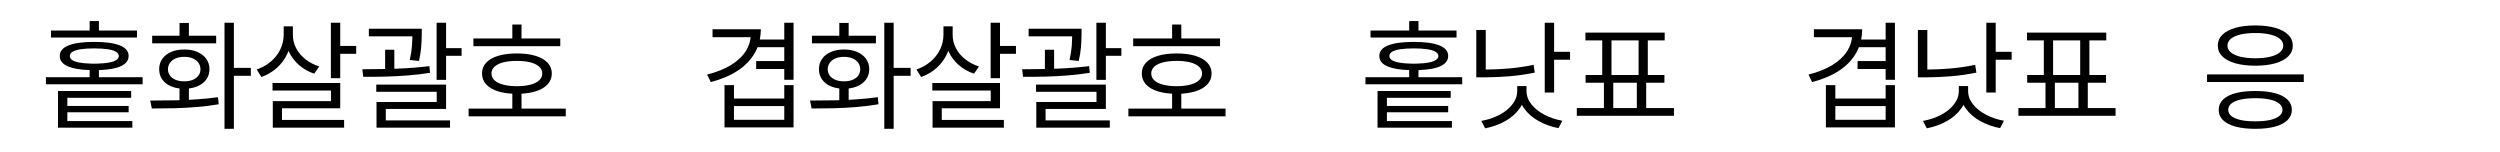
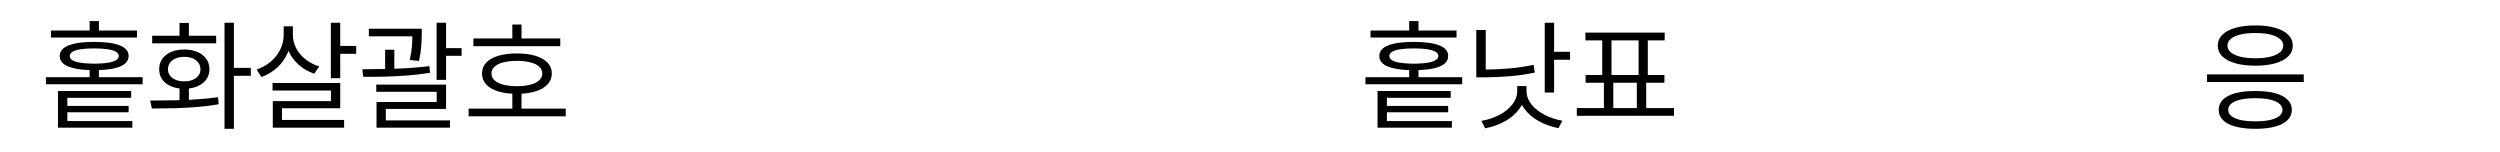
<svg xmlns="http://www.w3.org/2000/svg" viewBox="0 0 1616 98">
  <g id="Export/new-glyphs-pc-norm" stroke="none" stroke-width="1" fill="none" fill-rule="evenodd">
    <g id="〈홑화살괄호〉-《겹화살괄호》-「홑낫표" transform="translate(29.68, 13.604)" fill="#000000" fill-rule="nonzero">
      <path d="M58.868,10.639 L58.868,6.11 L34.261,6.111 L34.262,0 L28.261,0 L28.26,6.111 L3.273,6.11 L3.273,10.639 L58.868,10.639 Z M62.523,40.864 L62.523,36.281 L34.261,36.281 L34.261,31.704 L34.692,31.69 C37.811,31.572 40.556,31.289 42.926,30.842 L43.428,30.743 C46.738,30.071 49.239,29.052 50.93,27.688 C52.621,26.324 53.467,24.624 53.467,22.587 C53.467,19.55 51.58,17.272 47.806,15.754 C44.033,14.235 38.5,13.476 31.207,13.476 C23.933,13.476 18.404,14.235 14.622,15.754 C10.839,17.272 8.948,19.55 8.948,22.587 C8.948,25.642 10.839,27.934 14.622,29.461 C17.831,30.757 22.298,31.504 28.021,31.7 L28.26,31.707 L28.26,36.281 L0,36.281 L0,40.864 L62.523,40.864 Z M31.207,27.552 C30.789,27.552 30.375,27.547 29.966,27.538 C29.557,27.529 29.152,27.515 28.752,27.497 C25.824,27.424 23.364,27.188 21.373,26.788 C19.382,26.388 17.89,25.838 16.899,25.138 C15.908,24.437 15.422,23.587 15.44,22.587 C15.422,21.514 16.008,20.609 17.199,19.873 C18.391,19.136 20.159,18.586 22.505,18.222 C24.851,17.859 27.752,17.677 31.207,17.677 C34.663,17.677 37.572,17.859 39.936,18.222 C42.301,18.586 44.087,19.136 45.297,19.873 C46.506,20.609 47.12,21.514 47.138,22.587 C47.12,23.587 46.597,24.437 45.57,25.138 C44.542,25.838 43.033,26.388 41.041,26.788 C39.05,27.188 36.59,27.424 33.662,27.497 C33.262,27.515 32.858,27.529 32.448,27.538 C32.039,27.547 31.625,27.552 31.207,27.552 Z M55.867,68.907 L55.867,64.651 L13.857,64.651 L13.857,58.977 L53.467,58.977 L53.467,54.885 L13.857,54.885 L13.858,49.593 L55.104,49.593 L55.104,45.229 L7.802,45.229 L7.802,65.906 L7.802,68.907 L55.867,68.907 Z M121.501,69.671 L121.5,35.408 L132.467,35.408 L132.467,30.28 L121.5,30.28 L121.501,1.091 L115.445,1.091 L115.445,69.671 L121.501,69.671 Z M110.044,14.403 L110.044,9.493 L92.42,9.493 L92.421,1.2 L86.365,1.2 L86.364,9.493 L68.689,9.493 L68.689,14.403 L110.044,14.403 Z M68.47,56.522 C73.635,56.522 78.464,56.468 82.955,56.358 C87.447,56.249 92.198,55.995 97.209,55.595 C102.219,55.195 107.043,54.594 111.68,53.794 L111.68,53.794 L111.244,49.211 C106.825,49.848 102.101,50.325 97.072,50.643 C95.815,50.723 94.578,50.795 93.362,50.86 L92.42,50.908 L92.42,43.589 L92.656,43.562 C94.379,43.347 95.978,42.952 97.452,42.378 L97.891,42.201 C100.355,41.164 102.274,39.691 103.647,37.781 C105.02,35.872 105.715,33.662 105.733,31.153 C105.715,28.607 105.02,26.37 103.647,24.442 C102.274,22.514 100.355,21.023 97.891,19.968 C95.427,18.913 92.603,18.386 89.421,18.386 C86.202,18.386 83.369,18.913 80.923,19.968 C78.477,21.023 76.577,22.514 75.222,24.442 C73.867,26.37 73.199,28.607 73.217,31.153 C73.199,33.662 73.867,35.872 75.222,37.781 C76.577,39.691 78.477,41.164 80.923,42.201 C82.506,42.871 84.25,43.325 86.157,43.562 L86.364,43.585 L86.364,51.158 L86.303,51.16 C85.546,51.184 84.797,51.204 84.058,51.221 L82.955,51.244 C78.573,51.325 73.399,51.375 67.434,51.394 L67.434,51.394 L68.47,56.522 Z M89.421,38.954 C87.329,38.973 85.488,38.659 83.897,38.013 C82.305,37.368 81.073,36.454 80.2,35.272 C79.327,34.09 78.891,32.717 78.891,31.153 C78.891,29.57 79.327,28.175 80.2,26.965 C81.073,25.756 82.305,24.815 83.897,24.142 C85.488,23.469 87.329,23.133 89.421,23.133 C91.494,23.133 93.321,23.469 94.904,24.142 C96.486,24.815 97.713,25.756 98.586,26.965 C99.459,28.175 99.896,29.57 99.896,31.153 C99.896,32.717 99.459,34.09 98.586,35.272 C97.713,36.454 96.486,37.368 94.904,38.013 C93.321,38.659 91.494,38.973 89.421,38.954 Z M190.244,36.936 L190.243,21.169 L200.555,21.169 L200.555,16.095 L190.243,16.095 L190.244,1.091 L184.188,1.091 L184.188,36.936 L190.244,36.936 Z M153.69,3.437 L153.69,8.893 C153.672,12.276 152.931,15.458 151.467,18.441 C150.003,21.423 147.961,24.019 145.343,26.229 C142.724,28.438 139.687,30.134 136.231,31.316 L136.231,31.316 L139.287,36.172 C143.142,34.79 146.525,32.78 149.434,30.143 C152.344,27.506 154.599,24.369 156.2,20.732 C156.36,20.368 156.512,20.002 156.656,19.632 L156.802,19.243 L156.804,19.246 L157.032,19.75 C158.586,23.096 160.778,25.997 163.606,28.452 C166.434,30.907 169.712,32.771 173.44,34.044 L173.44,34.044 L176.659,29.352 C173.331,28.297 170.371,26.752 167.78,24.715 C165.188,22.678 163.178,20.291 161.751,17.554 C160.323,14.817 159.619,11.93 159.637,8.893 L159.637,8.893 L159.637,3.437 L154.727,3.437 L153.69,3.437 Z M192.753,68.907 L192.753,63.942 L152.598,63.942 L152.599,56.358 L190.244,56.358 L190.244,40.046 L146.488,40.046 L146.488,44.901 L184.242,44.901 L184.242,51.776 L146.652,51.776 L146.652,66.779 L146.652,68.907 L192.753,68.907 Z M258.66,38.027 L258.659,22.478 L268.698,22.478 L268.698,17.513 L258.659,17.513 L258.66,1.091 L252.549,1.091 L252.549,38.027 L258.66,38.027 Z M208.739,4.965 L208.739,9.875 L236.88,9.875 L236.866,10.787 C236.834,12.294 236.768,13.78 236.67,15.245 L236.591,16.34 C236.391,18.886 235.927,21.823 235.2,25.151 L235.2,25.151 L241.146,25.806 C241.874,22.551 242.347,19.609 242.565,16.981 C242.783,14.353 242.91,11.603 242.947,8.729 L242.947,8.729 L242.947,4.965 L236.891,4.965 L208.739,4.965 Z M205.138,36.063 C210.103,36.081 214.927,36.031 219.61,35.913 C224.293,35.795 229.125,35.54 234.108,35.149 C239.091,34.758 243.82,34.19 248.294,33.444 L248.294,33.444 L247.857,29.134 C241.583,29.934 234.818,30.471 227.561,30.743 C227.043,30.763 226.523,30.782 226,30.8 L225.215,30.826 L225.215,18.55 L219.269,18.55 L219.268,30.992 L218.002,31.019 C214.194,31.097 210.282,31.141 206.266,31.151 L204.538,31.153 L205.138,36.063 Z M261.224,68.907 L261.224,64.215 L219.704,64.215 L219.705,56.795 L258.66,56.795 L258.66,41.082 L213.54,41.082 L213.54,45.72 L252.604,45.72 L252.604,52.321 L213.704,52.321 L213.704,66.015 L213.704,68.907 L261.224,68.907 Z M332.477,16.258 L332.477,11.239 L307.433,11.239 L307.434,2.237 L301.488,2.237 L301.487,11.239 L276.336,11.239 L276.336,16.258 L332.477,16.258 Z M336.023,61.596 L336.023,56.577 L307.433,56.577 L307.433,46.95 L307.94,46.921 C310.871,46.735 313.518,46.305 315.882,45.633 L316.423,45.474 C319.815,44.438 322.429,42.928 324.266,40.946 C326.102,38.964 327.021,36.608 327.021,33.881 C327.021,31.189 326.102,28.87 324.266,26.924 C322.429,24.978 319.815,23.492 316.423,22.464 C313.031,21.437 309.035,20.932 304.434,20.95 C299.796,20.932 295.782,21.437 292.39,22.464 C288.998,23.492 286.398,24.974 284.588,26.911 C282.779,28.848 281.883,31.171 281.901,33.881 C281.883,36.627 282.779,38.986 284.588,40.959 C286.398,42.933 288.998,44.438 292.39,45.474 C294.889,46.238 297.726,46.72 300.902,46.921 L301.487,46.954 L301.487,56.577 L273.227,56.577 L273.227,61.596 L336.023,61.596 Z M304.434,42.119 C301.033,42.101 298.1,41.769 295.636,41.123 C293.172,40.477 291.281,39.536 289.962,38.3 C288.644,37.063 287.994,35.59 288.012,33.881 C287.994,32.189 288.644,30.73 289.962,29.502 C291.281,28.275 293.177,27.343 295.65,26.706 C298.123,26.07 301.051,25.751 304.434,25.751 C307.798,25.751 310.712,26.07 313.177,26.706 C315.641,27.343 317.537,28.275 318.864,29.502 C320.192,30.73 320.856,32.189 320.856,33.881 C320.856,35.59 320.192,37.063 318.864,38.3 C317.537,39.536 315.645,40.477 313.19,41.123 C310.735,41.769 307.816,42.101 304.434,42.119 Z" id="홑화살괄호" style="mix-blend-mode: multiply;" />
-       <path d="M430.899,5.292 L430.899,10.421 L455.55,10.421 L455.536,10.565 C455.202,13.599 454.232,16.436 452.627,19.076 L452.368,19.491 C450.167,22.937 446.962,25.938 442.752,28.493 C438.542,31.048 433.427,33.08 427.407,34.59 L427.407,34.59 L429.753,39.445 C436.537,37.7 442.343,35.244 447.171,32.08 C451.999,28.916 455.691,25.078 458.246,20.568 C458.885,19.441 459.445,18.277 459.925,17.077 L459.988,16.913 L477.273,16.913 L477.273,25.861 L459.106,25.86 L459.106,30.989 L477.273,30.989 L477.273,37.972 L483.275,37.972 L483.275,1.091 L477.273,1.091 L477.273,11.948 L461.448,11.948 L461.498,11.71 C461.86,9.847 462.061,7.909 462.1,5.898 L462.106,5.292 L459.76,5.292 L455.669,5.292 L430.899,5.292 Z M483.275,68.743 L483.275,41.41 L477.273,41.41 L477.273,50.084 L444.757,50.084 L444.757,41.41 L438.646,41.41 L438.646,68.743 L483.275,68.743 Z M477.273,63.833 L444.757,63.833 L444.757,54.94 L477.273,54.94 L477.273,63.833 Z M547.981,69.671 L547.98,35.408 L558.947,35.408 L558.947,30.28 L547.98,30.28 L547.981,1.091 L541.925,1.091 L541.925,69.671 L547.981,69.671 Z M536.523,14.403 L536.523,9.493 L518.9,9.493 L518.901,1.2 L512.845,1.2 L512.844,9.493 L495.169,9.493 L495.169,14.403 L536.523,14.403 Z M494.95,56.522 C500.115,56.522 504.943,56.468 509.435,56.358 C513.927,56.249 518.678,55.995 523.689,55.595 C528.699,55.195 533.523,54.594 538.16,53.794 L538.16,53.794 L537.724,49.211 C533.305,49.848 528.581,50.325 523.552,50.643 C522.295,50.723 521.058,50.795 519.842,50.86 L518.9,50.908 L518.9,43.589 L519.136,43.562 C520.859,43.347 522.458,42.952 523.932,42.378 L524.371,42.201 C526.835,41.164 528.754,39.691 530.127,37.781 C531.5,35.872 532.195,33.662 532.213,31.153 C532.195,28.607 531.5,26.37 530.127,24.442 C528.754,22.514 526.835,21.023 524.371,19.968 C521.906,18.913 519.083,18.386 515.901,18.386 C512.682,18.386 509.849,18.913 507.403,19.968 C504.957,21.023 503.057,22.514 501.702,24.442 C500.347,26.37 499.679,28.607 499.697,31.153 C499.679,33.662 500.347,35.872 501.702,37.781 C503.057,39.691 504.957,41.164 507.403,42.201 C508.986,42.871 510.73,43.325 512.637,43.562 L512.844,43.585 L512.844,51.158 L512.783,51.16 C512.026,51.184 511.277,51.204 510.538,51.221 L509.435,51.244 C505.053,51.325 499.879,51.375 493.914,51.394 L493.914,51.394 L494.95,56.522 Z M515.901,38.954 C513.809,38.973 511.968,38.659 510.377,38.013 C508.785,37.368 507.553,36.454 506.68,35.272 C505.807,34.09 505.371,32.717 505.371,31.153 C505.371,29.57 505.807,28.175 506.68,26.965 C507.553,25.756 508.785,24.815 510.377,24.142 C511.968,23.469 513.809,23.133 515.901,23.133 C517.974,23.133 519.801,23.469 521.384,24.142 C522.966,24.815 524.193,25.756 525.066,26.965 C525.939,28.175 526.376,29.57 526.376,31.153 C526.376,32.717 525.939,34.09 525.066,35.272 C524.193,36.454 522.966,37.368 521.384,38.013 C519.801,38.659 517.974,38.973 515.901,38.954 Z M616.724,36.936 L616.723,21.169 L627.035,21.169 L627.035,16.095 L616.723,16.095 L616.724,1.091 L610.668,1.091 L610.668,36.936 L616.724,36.936 Z M580.17,3.437 L580.17,8.893 C580.152,12.276 579.411,15.458 577.947,18.441 C576.483,21.423 574.441,24.019 571.823,26.229 C569.204,28.438 566.167,30.134 562.711,31.316 L562.711,31.316 L565.767,36.172 C569.622,34.79 573.005,32.78 575.914,30.143 C578.824,27.506 581.079,24.369 582.68,20.732 C582.84,20.368 582.992,20.002 583.136,19.632 L583.282,19.243 L583.284,19.246 L583.512,19.75 C585.066,23.096 587.258,25.997 590.086,28.452 C592.914,30.907 596.192,32.771 599.92,34.044 L599.92,34.044 L603.139,29.352 C599.811,28.297 596.851,26.752 594.259,24.715 C591.668,22.678 589.658,20.291 588.231,17.554 C586.803,14.817 586.099,11.93 586.117,8.893 L586.117,8.893 L586.117,3.437 L581.206,3.437 L580.17,3.437 Z M619.233,68.907 L619.233,63.942 L579.078,63.942 L579.079,56.358 L616.724,56.358 L616.724,40.046 L572.968,40.046 L572.968,44.901 L610.722,44.901 L610.722,51.776 L573.132,51.776 L573.132,66.779 L573.132,68.907 L619.233,68.907 Z M685.14,38.027 L685.139,22.478 L695.178,22.478 L695.178,17.513 L685.139,17.513 L685.14,1.091 L679.029,1.091 L679.029,38.027 L685.14,38.027 Z M635.219,4.965 L635.219,9.875 L663.36,9.875 L663.346,10.787 C663.314,12.294 663.248,13.78 663.15,15.245 L663.071,16.34 C662.871,18.886 662.407,21.823 661.68,25.151 L661.68,25.151 L667.626,25.806 C668.354,22.551 668.827,19.609 669.045,16.981 C669.263,14.353 669.39,11.603 669.427,8.729 L669.427,8.729 L669.427,4.965 L663.371,4.965 L635.219,4.965 Z M631.618,36.063 C636.583,36.081 641.407,36.031 646.09,35.913 C650.773,35.795 655.605,35.54 660.588,35.149 C665.571,34.758 670.3,34.19 674.773,33.444 L674.773,33.444 L674.337,29.134 C668.063,29.934 661.298,30.471 654.041,30.743 C653.523,30.763 653.003,30.782 652.48,30.8 L651.695,30.826 L651.695,18.55 L645.749,18.55 L645.748,30.992 L644.482,31.019 C640.674,31.097 636.762,31.141 632.746,31.151 L631.018,31.153 L631.618,36.063 Z M687.704,68.907 L687.704,64.215 L646.184,64.215 L646.185,56.795 L685.14,56.795 L685.14,41.082 L640.02,41.082 L640.02,45.72 L679.084,45.72 L679.084,52.321 L640.184,52.321 L640.184,66.015 L640.184,68.907 L687.704,68.907 Z M758.956,16.258 L758.956,11.239 L733.913,11.239 L733.914,2.237 L727.968,2.237 L727.967,11.239 L702.816,11.239 L702.816,16.258 L758.956,16.258 Z M762.503,61.596 L762.503,56.577 L733.913,56.577 L733.913,46.95 L734.42,46.921 C737.351,46.735 739.998,46.305 742.362,45.633 L742.903,45.474 C746.294,44.438 748.909,42.928 750.746,40.946 C752.582,38.964 753.501,36.608 753.501,33.881 C753.501,31.189 752.582,28.87 750.746,26.924 C748.909,24.978 746.294,23.492 742.903,22.464 C739.511,21.437 735.515,20.932 730.914,20.95 C726.276,20.932 722.262,21.437 718.87,22.464 C715.478,23.492 712.878,24.974 711.068,26.911 C709.259,28.848 708.363,31.171 708.381,33.881 C708.363,36.627 709.259,38.986 711.068,40.959 C712.878,42.933 715.478,44.438 718.87,45.474 C721.369,46.238 724.206,46.72 727.382,46.921 L727.967,46.954 L727.967,56.577 L699.706,56.577 L699.706,61.596 L762.503,61.596 Z M730.914,42.119 C727.513,42.101 724.58,41.769 722.116,41.123 C719.652,40.477 717.761,39.536 716.442,38.3 C715.124,37.063 714.474,35.59 714.492,33.881 C714.474,32.189 715.124,30.73 716.442,29.502 C717.761,28.275 719.657,27.343 722.13,26.706 C724.603,26.07 727.531,25.751 730.914,25.751 C734.278,25.751 737.192,26.07 739.657,26.706 C742.121,27.343 744.017,28.275 745.344,29.502 C746.672,30.73 747.336,32.189 747.336,33.881 C747.336,35.59 746.672,37.063 745.344,38.3 C744.017,39.536 742.125,40.477 739.67,41.123 C737.215,41.769 734.296,42.101 730.914,42.119 Z" id="겹화살괄호" style="mix-blend-mode: multiply;" />
      <path d="M911.828,10.639 L911.828,6.11 L887.221,6.111 L887.222,0 L881.221,0 L881.22,6.111 L856.233,6.11 L856.233,10.639 L911.828,10.639 Z M915.483,40.864 L915.483,36.281 L887.221,36.281 L887.221,31.704 L887.652,31.69 C890.771,31.572 893.516,31.289 895.886,30.842 L896.388,30.743 C899.698,30.071 902.199,29.052 903.89,27.688 C905.581,26.324 906.427,24.624 906.427,22.587 C906.427,19.55 904.54,17.272 900.766,15.754 C896.993,14.235 891.46,13.476 884.167,13.476 C876.893,13.476 871.364,14.235 867.581,15.754 C863.799,17.272 861.907,19.55 861.907,22.587 C861.907,25.642 863.799,27.934 867.581,29.461 C870.791,30.757 875.257,31.504 880.981,31.7 L881.22,31.707 L881.22,36.281 L852.96,36.281 L852.96,40.864 L915.483,40.864 Z M884.167,27.552 C883.749,27.552 883.335,27.547 882.926,27.538 C882.517,27.529 882.112,27.515 881.712,27.497 C878.784,27.424 876.324,27.188 874.333,26.788 C872.342,26.388 870.85,25.838 869.859,25.138 C868.868,24.437 868.382,23.587 868.4,22.587 C868.382,21.514 868.968,20.609 870.159,19.873 C871.351,19.136 873.119,18.586 875.465,18.222 C877.811,17.859 880.712,17.677 884.167,17.677 C887.622,17.677 890.532,17.859 892.896,18.222 C895.261,18.586 897.047,19.136 898.257,19.873 C899.466,20.609 900.08,21.514 900.098,22.587 C900.08,23.587 899.557,24.437 898.53,25.138 C897.502,25.838 895.993,26.388 894.001,26.788 C892.01,27.188 889.55,27.424 886.622,27.497 C886.222,27.515 885.818,27.529 885.408,27.538 C884.999,27.547 884.585,27.552 884.167,27.552 Z M908.827,68.907 L908.827,64.651 L866.817,64.651 L866.817,58.977 L906.427,58.977 L906.427,54.885 L866.817,54.885 L866.818,49.593 L908.064,49.593 L908.064,45.229 L860.762,45.229 L860.762,65.906 L860.762,68.907 L908.827,68.907 Z M974.897,46.211 L974.896,24.988 L985.209,24.988 L985.209,19.859 L974.896,19.859 L974.897,1.091 L968.841,1.091 L968.841,46.211 L974.897,46.211 Z M930.05,36.39 C935.706,36.354 941.144,36.113 946.363,35.667 C951.583,35.222 956.929,34.444 962.403,33.335 L962.403,33.335 L961.64,28.316 C956.329,29.407 951.114,30.18 945.995,30.634 C940.876,31.089 935.561,31.334 930.05,31.371 L930.704,31.364 L930.705,5.783 L924.594,5.783 L924.594,31.371 L924.594,36.39 L930.05,36.39 Z M951.055,42.01 L951.055,45.065 C951.055,48.266 949.991,51.221 947.864,53.931 C945.736,56.64 942.903,58.909 939.366,60.737 C935.829,62.564 931.996,63.833 927.868,64.542 L927.868,64.542 L930.323,69.343 C934.997,68.452 939.303,66.911 943.24,64.719 C947.177,62.528 950.341,59.746 952.733,56.372 C953.193,55.723 953.609,55.06 953.981,54.382 L954.099,54.159 L954.189,54.329 C954.479,54.867 954.796,55.396 955.142,55.916 L955.406,56.304 C957.743,59.65 960.876,62.414 964.804,64.597 C968.732,66.779 973.042,68.325 977.734,69.234 L977.734,69.234 L980.189,64.433 C976.061,63.706 972.228,62.423 968.691,60.587 C965.154,58.75 962.326,56.49 960.207,53.808 C958.089,51.125 957.038,48.211 957.057,45.065 L957.057,45.065 L957.057,42.01 L951.928,42.01 L951.055,42.01 Z M1052.369,61.269 L1052.369,56.249 L1034.419,56.249 L1034.419,39.882 L1046.204,39.882 L1046.204,34.863 L1035.456,34.863 L1035.456,12.494 L1046.368,12.494 L1046.368,7.474 L995.138,7.474 L995.138,12.494 L1005.994,12.494 L1005.994,34.863 L995.247,34.863 L995.247,39.882 L1007.085,39.882 L1007.085,56.249 L989.573,56.249 L989.573,61.269 L1052.369,61.269 Z M1029.509,34.863 L1011.996,34.863 L1011.996,12.494 L1029.509,12.494 L1029.509,34.863 Z M1028.363,56.249 L1013.141,56.249 L1013.141,39.882 L1028.363,39.882 L1028.363,56.249 Z" id="홑낫표" style="mix-blend-mode: multiply;" />
-       <path d="M1142.827,5.292 L1142.827,10.421 L1167.477,10.421 L1167.464,10.565 C1167.129,13.599 1166.159,16.436 1164.554,19.076 L1164.295,19.491 C1162.095,22.937 1158.889,25.938 1154.679,28.493 C1150.469,31.048 1145.355,33.08 1139.335,34.59 L1139.335,34.59 L1141.681,39.445 C1148.464,37.7 1154.27,35.244 1159.099,32.08 C1163.927,28.916 1167.619,25.078 1170.174,20.568 C1170.813,19.441 1171.372,18.277 1171.852,17.077 L1171.915,16.913 L1189.2,16.913 L1189.2,25.861 L1171.033,25.86 L1171.033,30.989 L1189.2,30.989 L1189.201,37.972 L1195.202,37.972 L1195.202,1.091 L1189.201,1.091 L1189.2,11.948 L1173.376,11.948 L1173.425,11.71 C1173.788,9.847 1173.988,7.909 1174.027,5.898 L1174.034,5.292 L1171.688,5.292 L1167.596,5.292 L1142.827,5.292 Z M1195.202,68.743 L1195.202,41.41 L1189.201,41.41 L1189.201,50.084 L1156.684,50.084 L1156.684,41.41 L1150.574,41.41 L1150.574,68.743 L1195.202,68.743 Z M1189.201,63.833 L1156.684,63.833 L1156.684,54.94 L1189.201,54.94 L1189.201,63.833 Z M1260.345,46.211 L1260.344,24.988 L1270.656,24.988 L1270.656,19.859 L1260.344,19.859 L1260.345,1.091 L1254.289,1.091 L1254.289,46.211 L1260.345,46.211 Z M1215.498,36.39 C1221.154,36.354 1226.591,36.113 1231.811,35.667 C1237.03,35.222 1242.377,34.444 1247.851,33.335 L1247.851,33.335 L1247.087,28.316 C1241.777,29.407 1236.562,30.18 1231.443,30.634 C1226.323,31.089 1221.008,31.334 1215.498,31.371 L1216.152,31.364 L1216.153,5.783 L1210.042,5.783 L1210.041,31.371 L1210.042,36.39 L1215.498,36.39 Z M1236.503,42.01 L1236.503,45.065 C1236.503,48.266 1235.439,51.221 1233.311,53.931 C1231.183,56.64 1228.351,58.909 1224.814,60.737 C1221.277,62.564 1217.444,63.833 1213.316,64.542 L1213.316,64.542 L1215.771,69.343 C1220.445,68.452 1224.75,66.911 1228.687,64.719 C1232.625,62.528 1235.789,59.746 1238.18,56.372 C1238.64,55.723 1239.056,55.06 1239.428,54.382 L1239.547,54.16 L1239.636,54.329 C1239.926,54.867 1240.244,55.396 1240.589,55.916 L1240.854,56.304 C1243.191,59.65 1246.323,62.414 1250.251,64.597 C1254.18,66.779 1258.49,68.325 1263.182,69.234 L1263.182,69.234 L1265.637,64.433 C1261.509,63.706 1257.676,62.423 1254.139,60.587 C1250.601,58.75 1247.774,56.49 1245.655,53.808 C1243.536,51.125 1242.486,48.211 1242.504,45.065 L1242.504,45.065 L1242.504,42.01 L1237.376,42.01 L1236.503,42.01 Z M1337.817,61.269 L1337.817,56.249 L1319.866,56.249 L1319.866,39.882 L1331.652,39.882 L1331.652,34.863 L1320.903,34.863 L1320.903,12.494 L1331.816,12.494 L1331.816,7.474 L1280.586,7.474 L1280.586,12.494 L1291.442,12.494 L1291.442,34.863 L1280.695,34.863 L1280.695,39.882 L1292.533,39.882 L1292.533,56.249 L1275.021,56.249 L1275.021,61.269 L1337.817,61.269 Z M1314.956,34.863 L1297.443,34.863 L1297.443,12.494 L1314.956,12.494 L1314.956,34.863 Z M1313.811,56.249 L1298.589,56.249 L1298.589,39.882 L1313.811,39.882 L1313.811,56.249 Z" id="겹낫표" style="mix-blend-mode: multiply;" />
      <path d="M1428.165,28.861 C1433.112,28.861 1437.404,28.343 1441.041,27.306 C1444.678,26.27 1447.479,24.778 1449.443,22.833 C1451.407,20.887 1452.389,18.568 1452.389,15.876 C1452.389,13.185 1451.407,10.857 1449.443,8.893 C1447.479,6.929 1444.678,5.429 1441.041,4.392 C1437.404,3.355 1433.112,2.837 1428.165,2.837 C1423.218,2.837 1418.917,3.355 1415.262,4.392 C1411.607,5.429 1408.797,6.929 1406.833,8.893 C1404.869,10.857 1403.887,13.185 1403.887,15.876 C1403.887,18.568 1404.869,20.887 1406.833,22.833 C1408.797,24.778 1411.607,26.27 1415.262,27.306 C1418.917,28.343 1423.218,28.861 1428.165,28.861 Z M1428.165,24.06 C1424.491,24.06 1421.3,23.733 1418.59,23.078 C1415.88,22.423 1413.794,21.482 1412.33,20.255 C1410.866,19.027 1410.143,17.568 1410.161,15.876 C1410.143,14.185 1410.866,12.726 1412.33,11.498 C1413.794,10.271 1415.88,9.334 1418.59,8.688 C1421.3,8.043 1424.491,7.729 1428.165,7.747 C1431.82,7.729 1435.008,8.043 1437.726,8.688 C1440.445,9.334 1442.541,10.271 1444.014,11.498 C1445.487,12.726 1446.224,14.185 1446.224,15.876 C1446.224,17.568 1445.487,19.027 1444.014,20.255 C1442.541,21.482 1440.445,22.423 1437.726,23.078 C1435.008,23.733 1431.82,24.06 1428.165,24.06 Z M1459.481,39.391 L1459.481,34.481 L1396.958,34.481 L1396.958,39.391 L1459.481,39.391 Z M1428.165,69.671 C1433.075,69.671 1437.294,69.198 1440.823,68.252 C1444.351,67.306 1447.056,65.915 1448.938,64.078 C1450.82,62.242 1451.77,60.014 1451.789,57.395 C1451.77,54.794 1450.82,52.58 1448.938,50.753 C1447.056,48.925 1444.351,47.543 1440.823,46.606 C1437.294,45.67 1433.075,45.21 1428.165,45.229 C1423.218,45.21 1418.972,45.67 1415.426,46.606 C1411.879,47.543 1409.17,48.925 1407.297,50.753 C1405.423,52.58 1404.487,54.794 1404.487,57.395 C1404.487,60.014 1405.423,62.242 1407.297,64.078 C1409.17,65.915 1411.879,67.306 1415.426,68.252 C1418.972,69.198 1423.218,69.671 1428.165,69.671 Z M1428.838,64.815 L1427.489,64.815 C1424.138,64.797 1421.226,64.52 1418.754,63.983 C1416.117,63.41 1414.103,62.56 1412.711,61.432 C1411.32,60.305 1410.634,58.959 1410.652,57.395 C1410.634,55.813 1411.32,54.453 1412.711,53.317 C1414.103,52.18 1416.112,51.321 1418.74,50.739 C1421.368,50.157 1424.51,49.866 1428.165,49.866 C1431.802,49.866 1434.93,50.157 1437.549,50.739 C1440.168,51.321 1442.182,52.18 1443.591,53.317 C1445.001,54.453 1445.715,55.813 1445.733,57.395 C1445.715,58.959 1445.001,60.305 1443.591,61.432 C1442.182,62.56 1440.163,63.41 1437.535,63.983 C1434.908,64.556 1431.784,64.833 1428.165,64.815 L1428.838,64.815 Z" id="응" style="mix-blend-mode: multiply;" />
    </g>
  </g>
</svg>